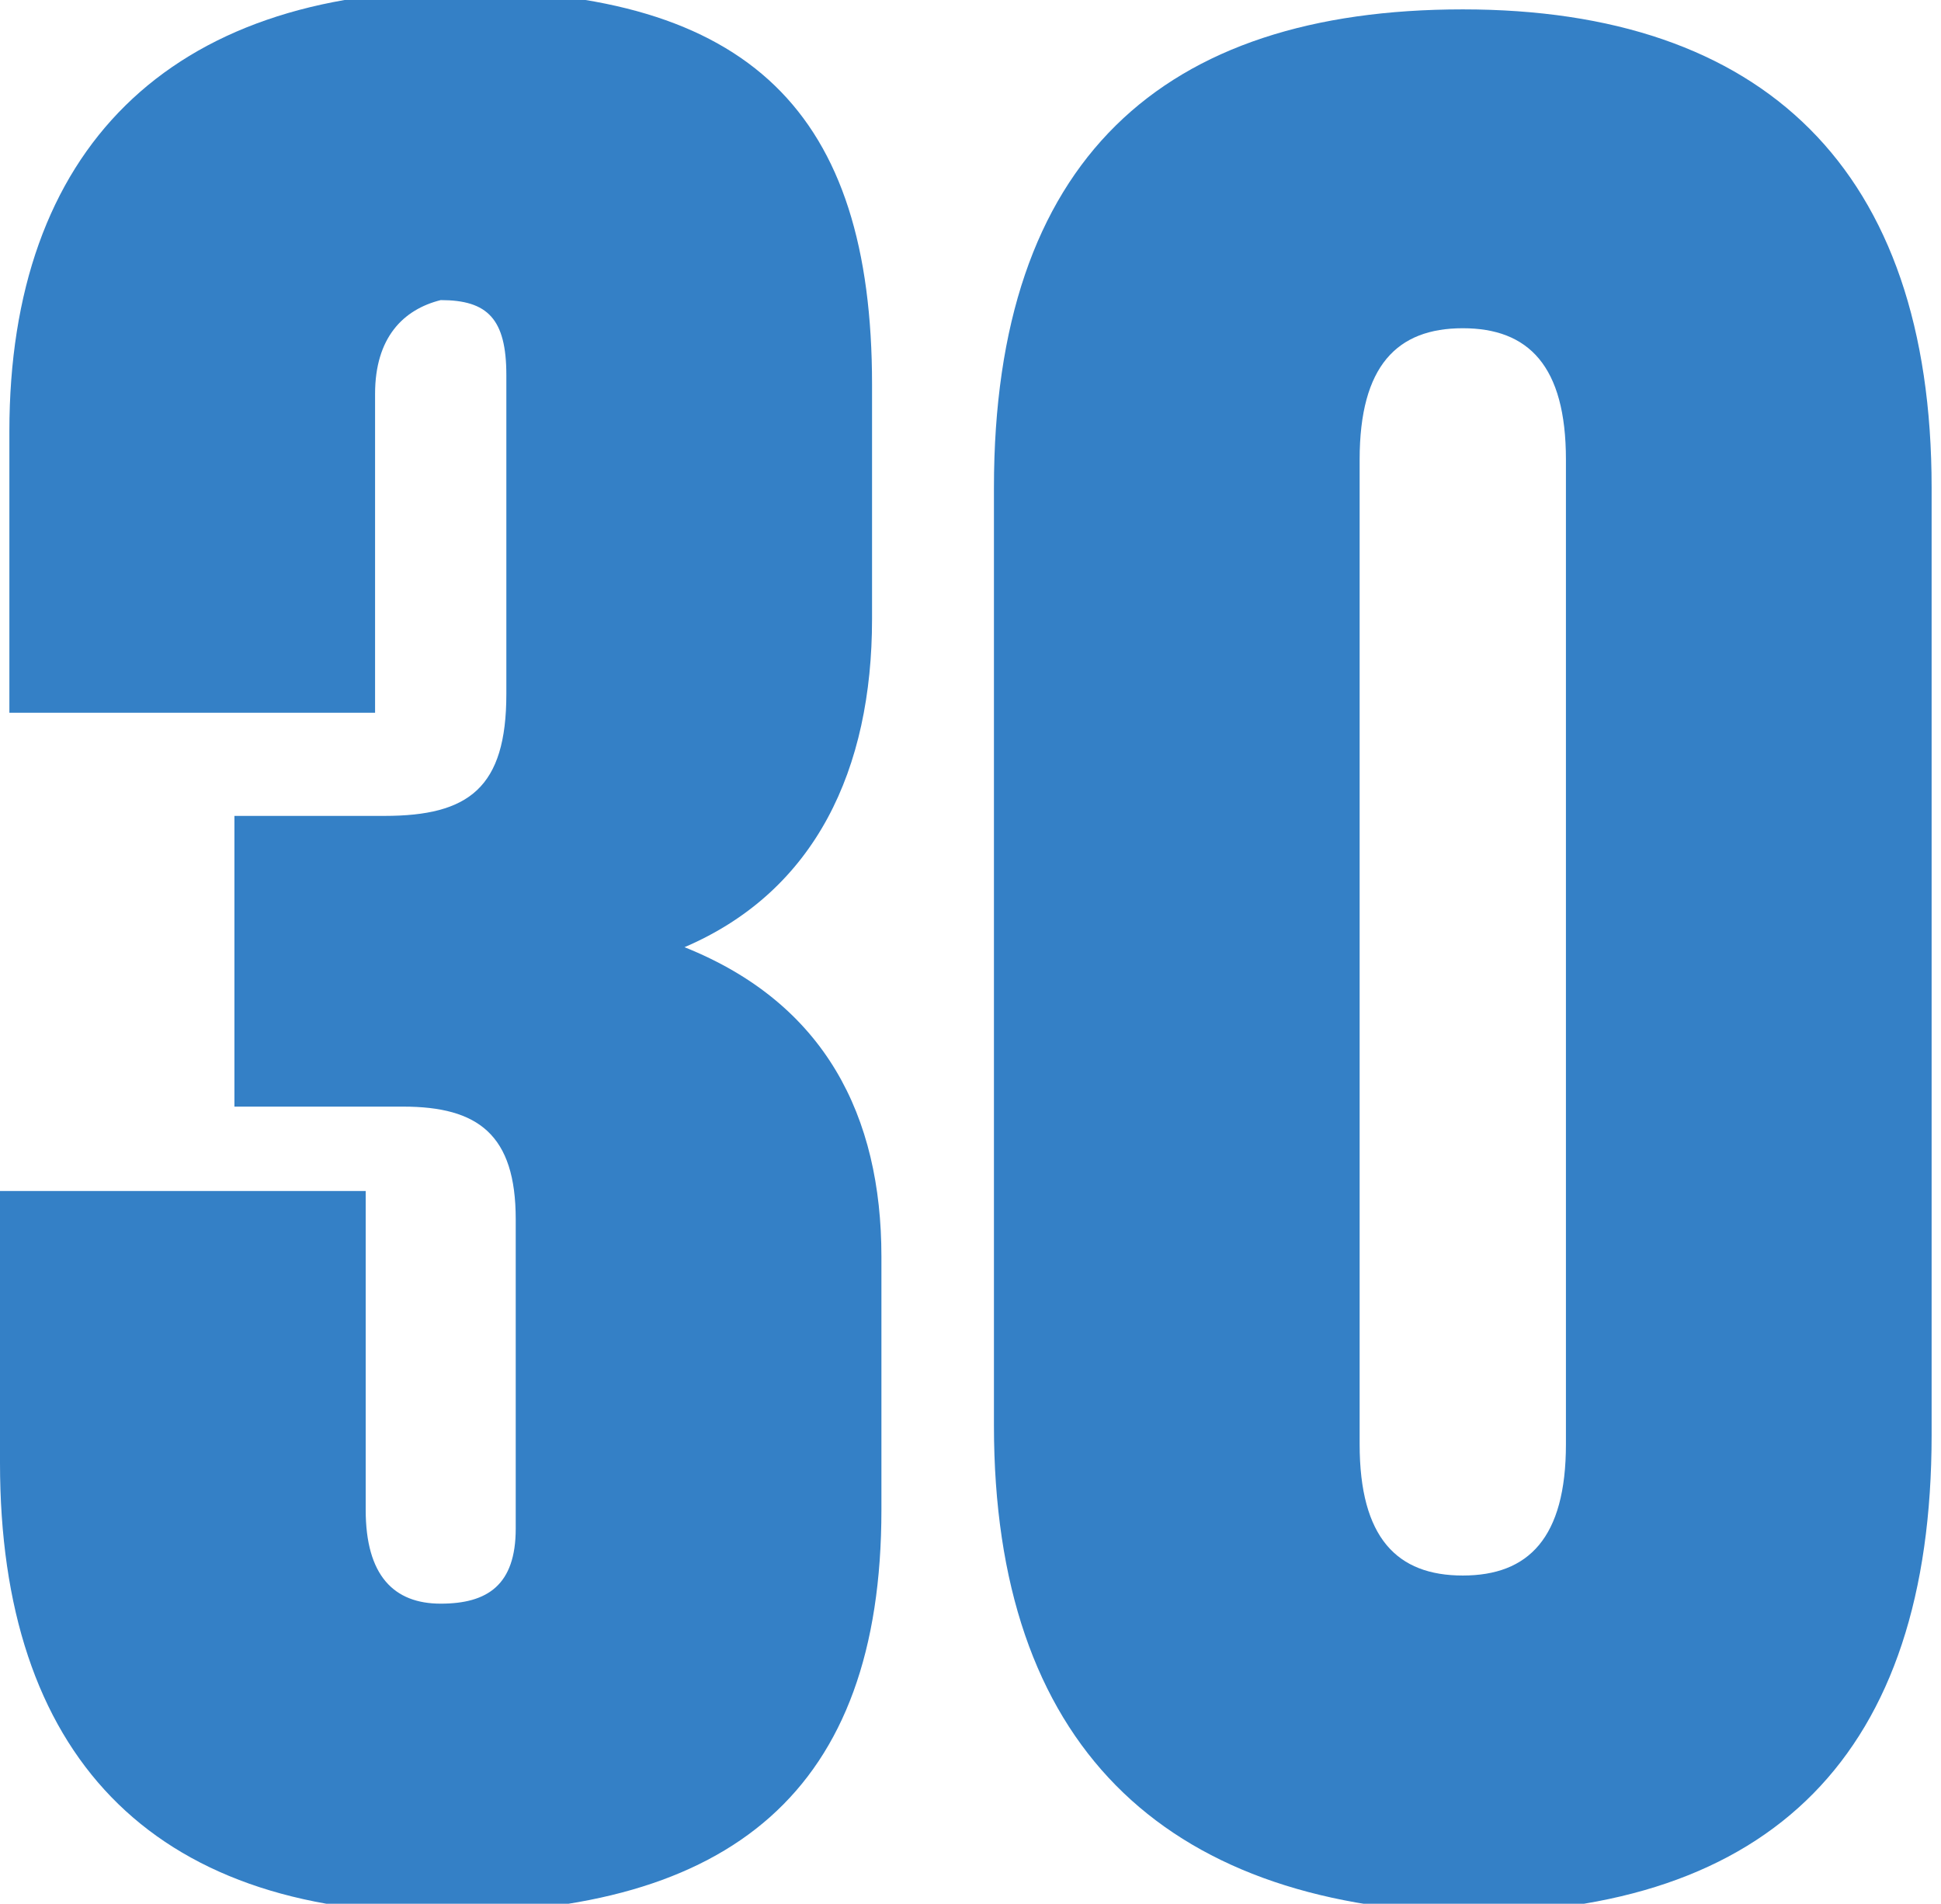
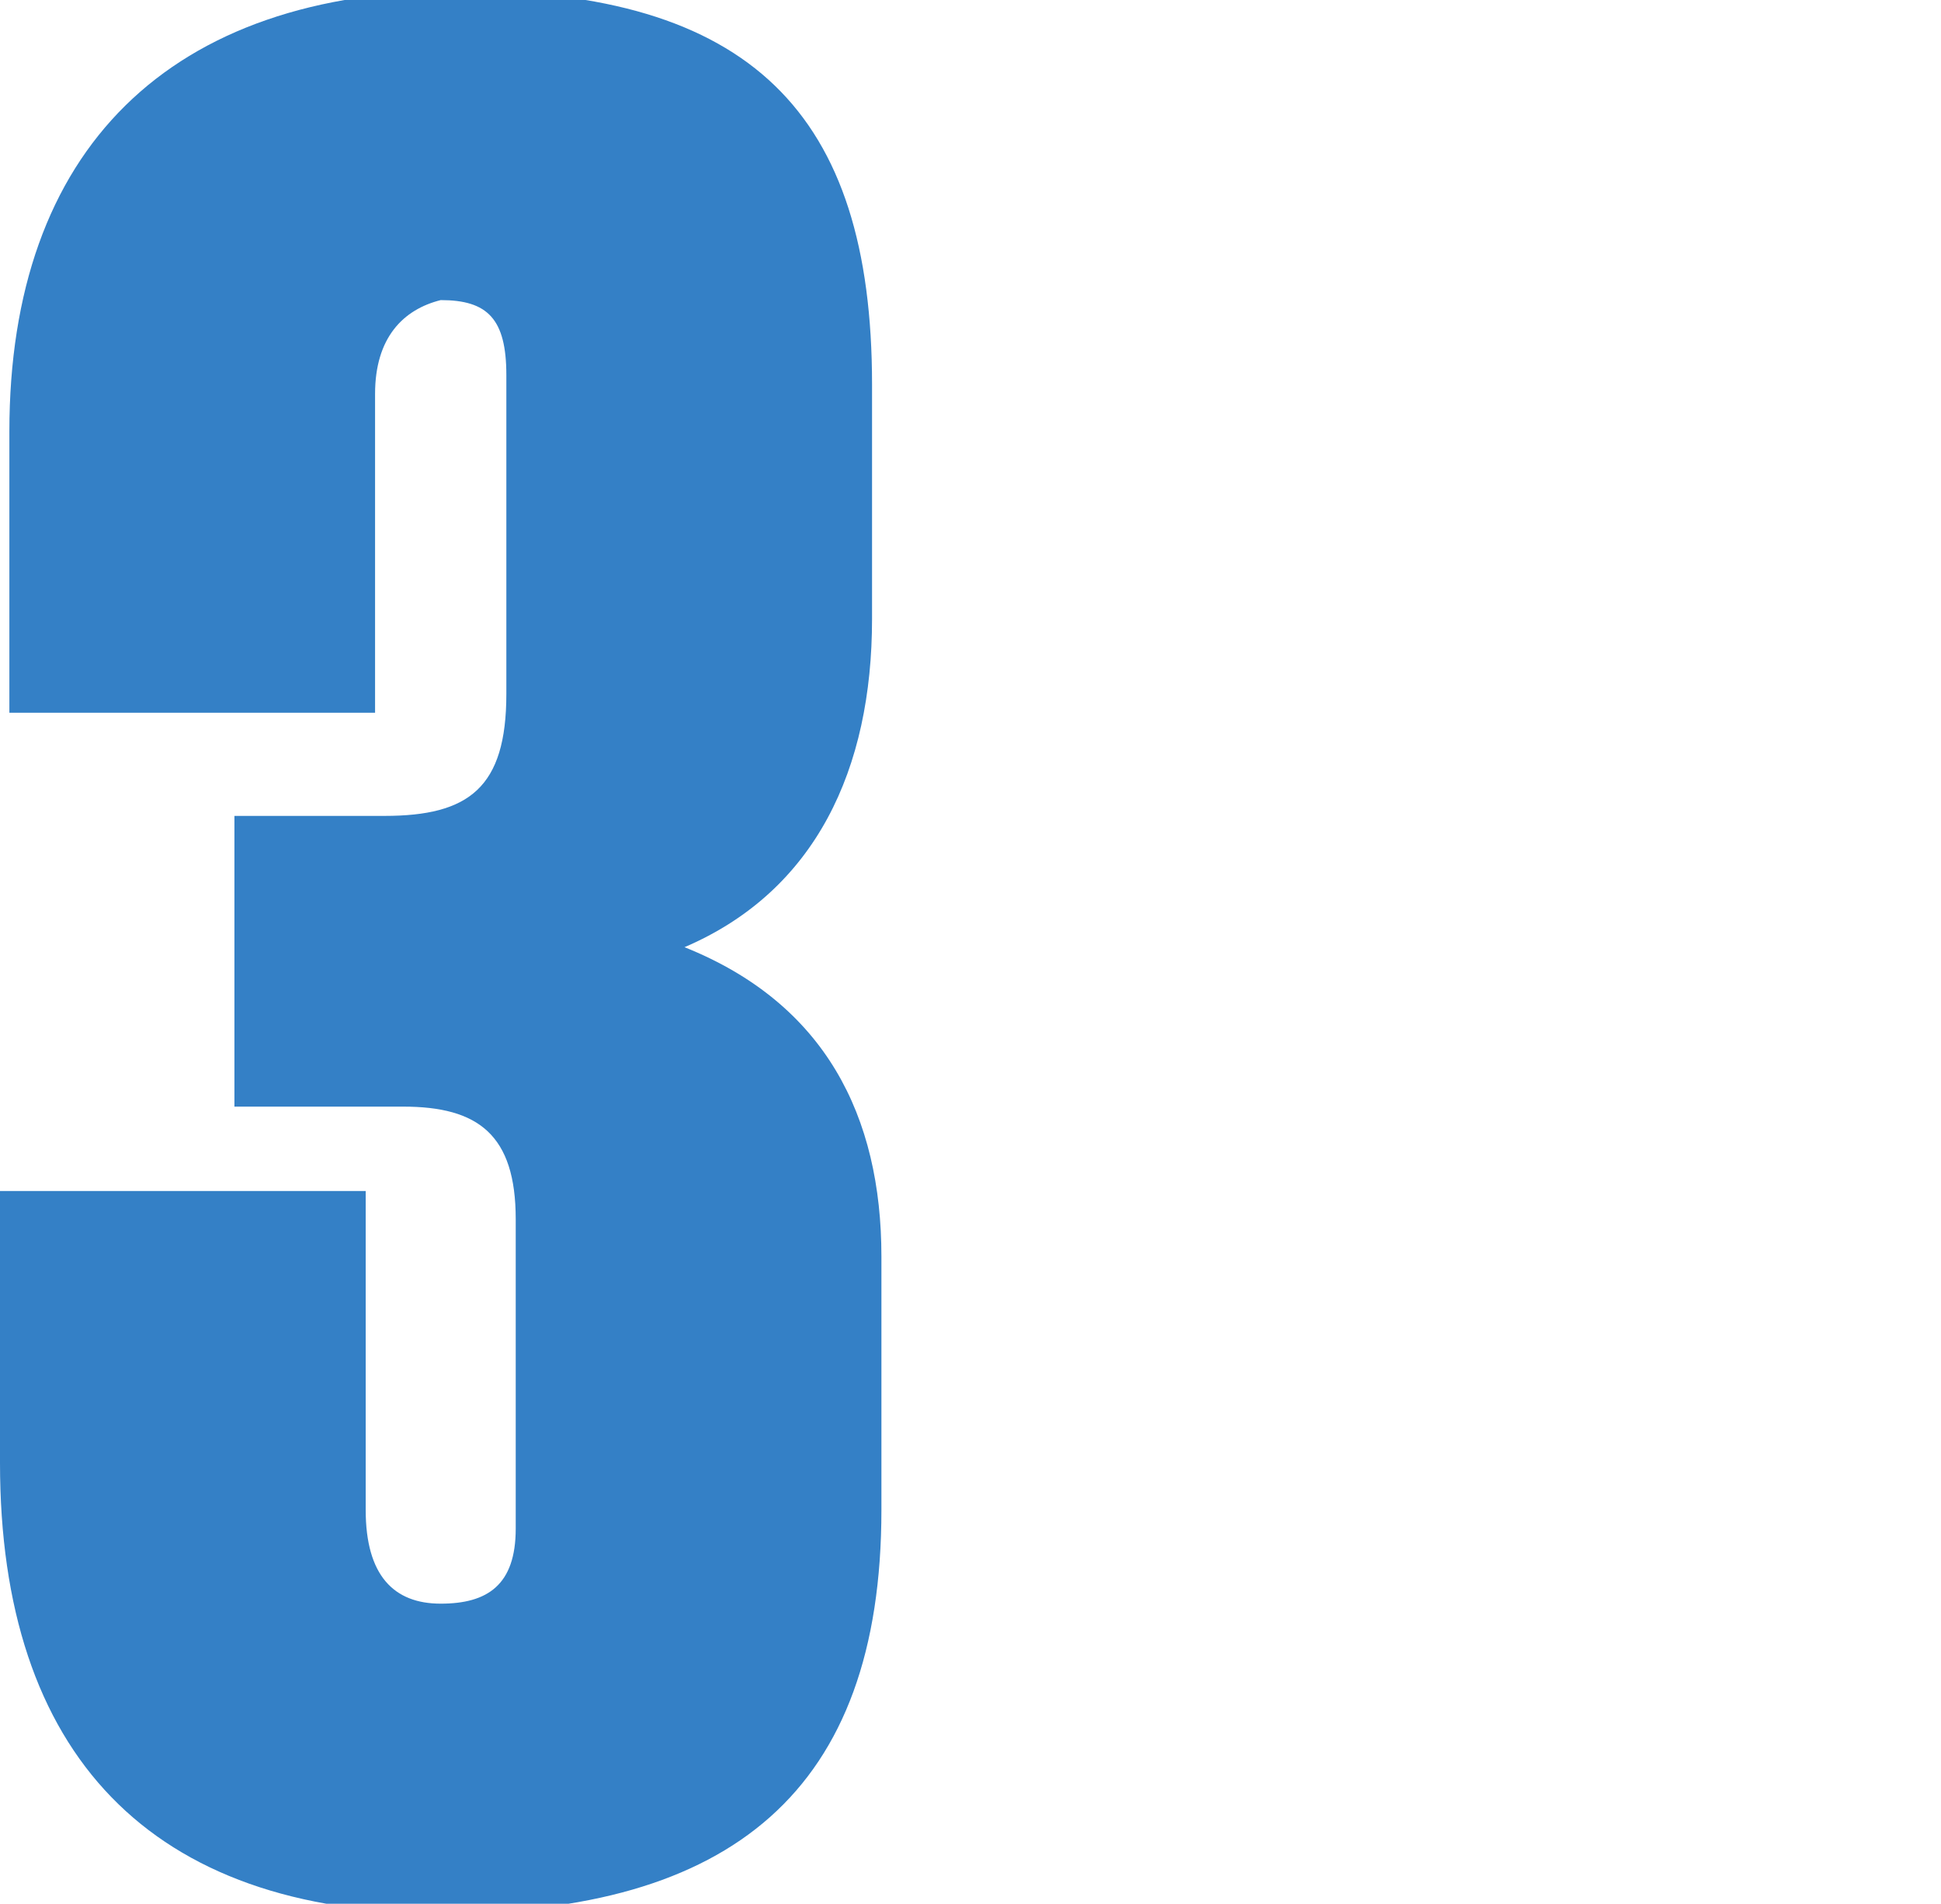
<svg xmlns="http://www.w3.org/2000/svg" version="1.1" id="Слой_1" x="0px" y="0px" viewBox="0 0 20.7 20.3" style="enable-background:new 0 0 20.7 20.3;" xml:space="preserve">
  <style type="text/css">
	.st0{fill:#3480C6;}
</style>
  <g>
    <path class="st0" d="M9.4,13.4v2.7c0,3-1.6,4.3-4.7,4.3S0,18.7,0,15.6v-2.9h3.9v3.4c0,0.7,0.3,1,0.8,1c0.5,0,0.8-0.2,0.8-0.8v-3.3   c0-0.9-0.4-1.2-1.2-1.2H2.5V8.7h1.6c0.9,0,1.3-0.3,1.3-1.3V4c0-0.6-0.2-0.8-0.7-0.8C4.3,3.3,4,3.6,4,4.2v3.4H0.1v-3   c0-3,1.7-4.7,4.8-4.7s4.4,1.3,4.4,4.2v2.5c0,1.6-0.6,2.9-2,3.5C8.8,10.7,9.4,11.9,9.4,13.4z" />
-     <path class="st0" d="M10.6,15.2V5.2c0-3.5,1.8-5.1,5-5.1s5,1.7,5,5.1v10.1c0,3.4-1.7,5.1-5,5.1C12.4,20.3,10.6,18.6,10.6,15.2z    M16.7,15.4V4.9c0-1-0.4-1.4-1.1-1.4c-0.7,0-1.1,0.4-1.1,1.4v10.5c0,1,0.4,1.4,1.1,1.4S16.7,16.4,16.7,15.4z" />
  </g>
</svg>